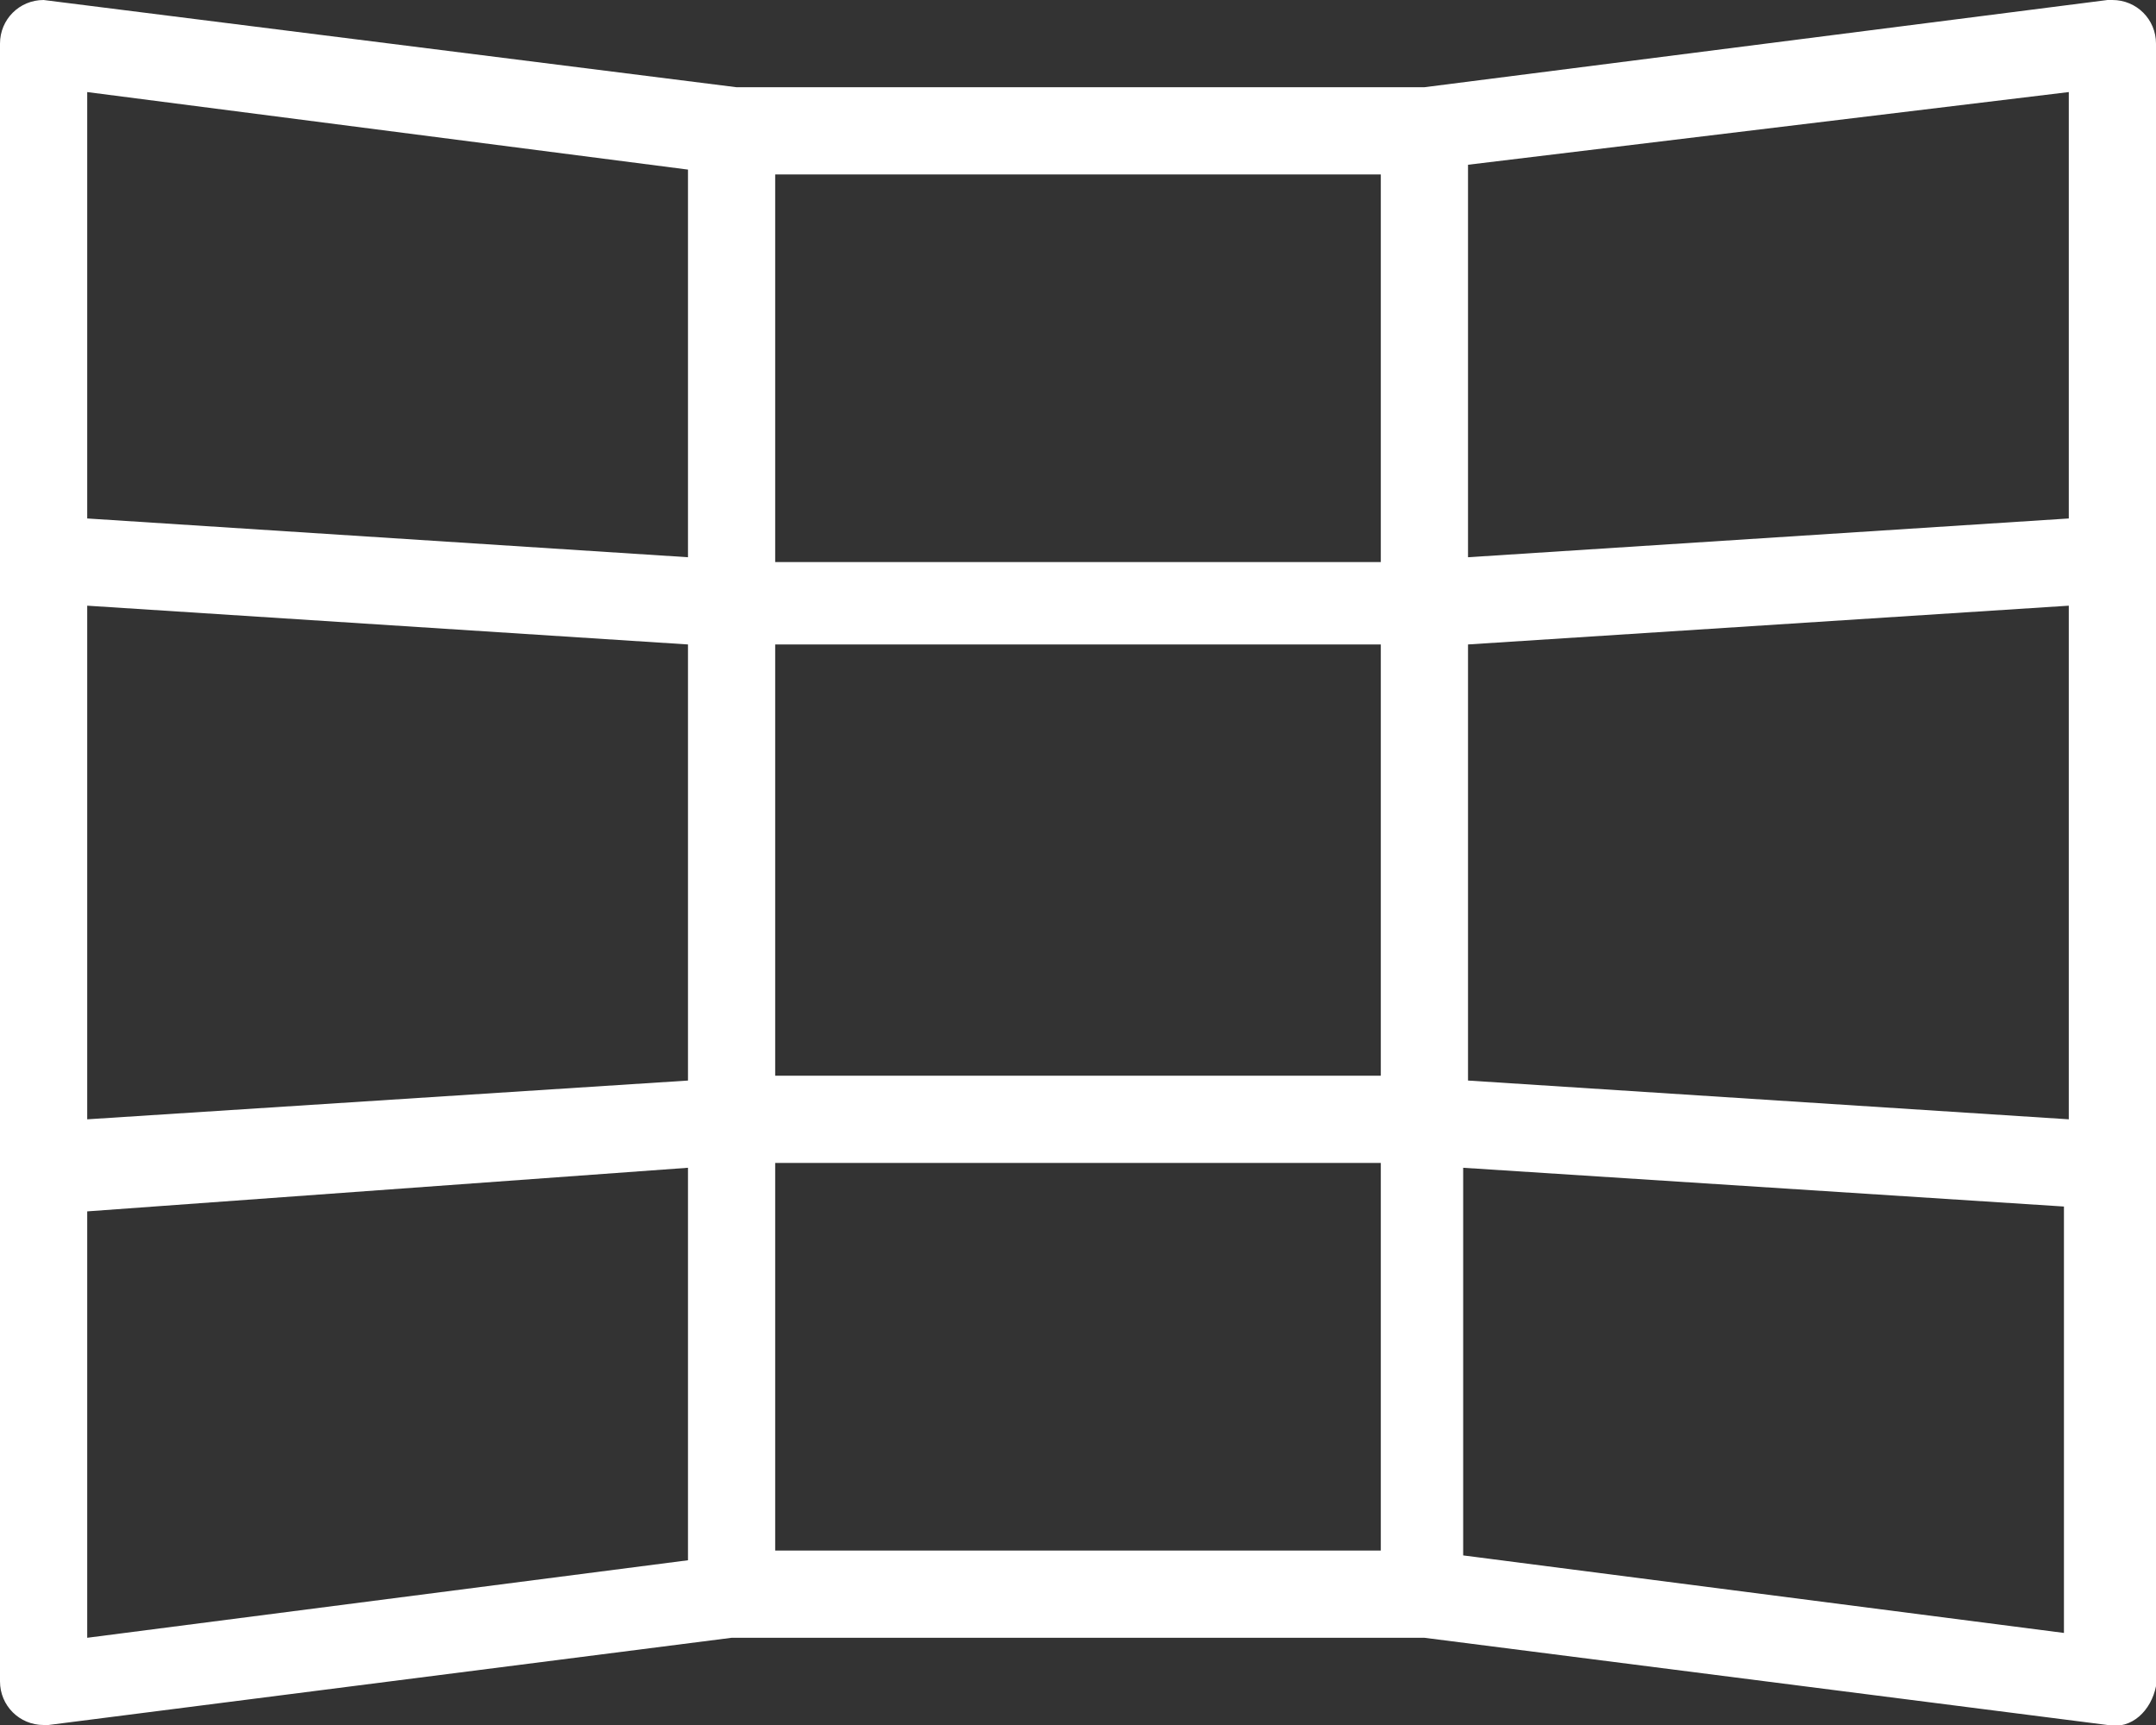
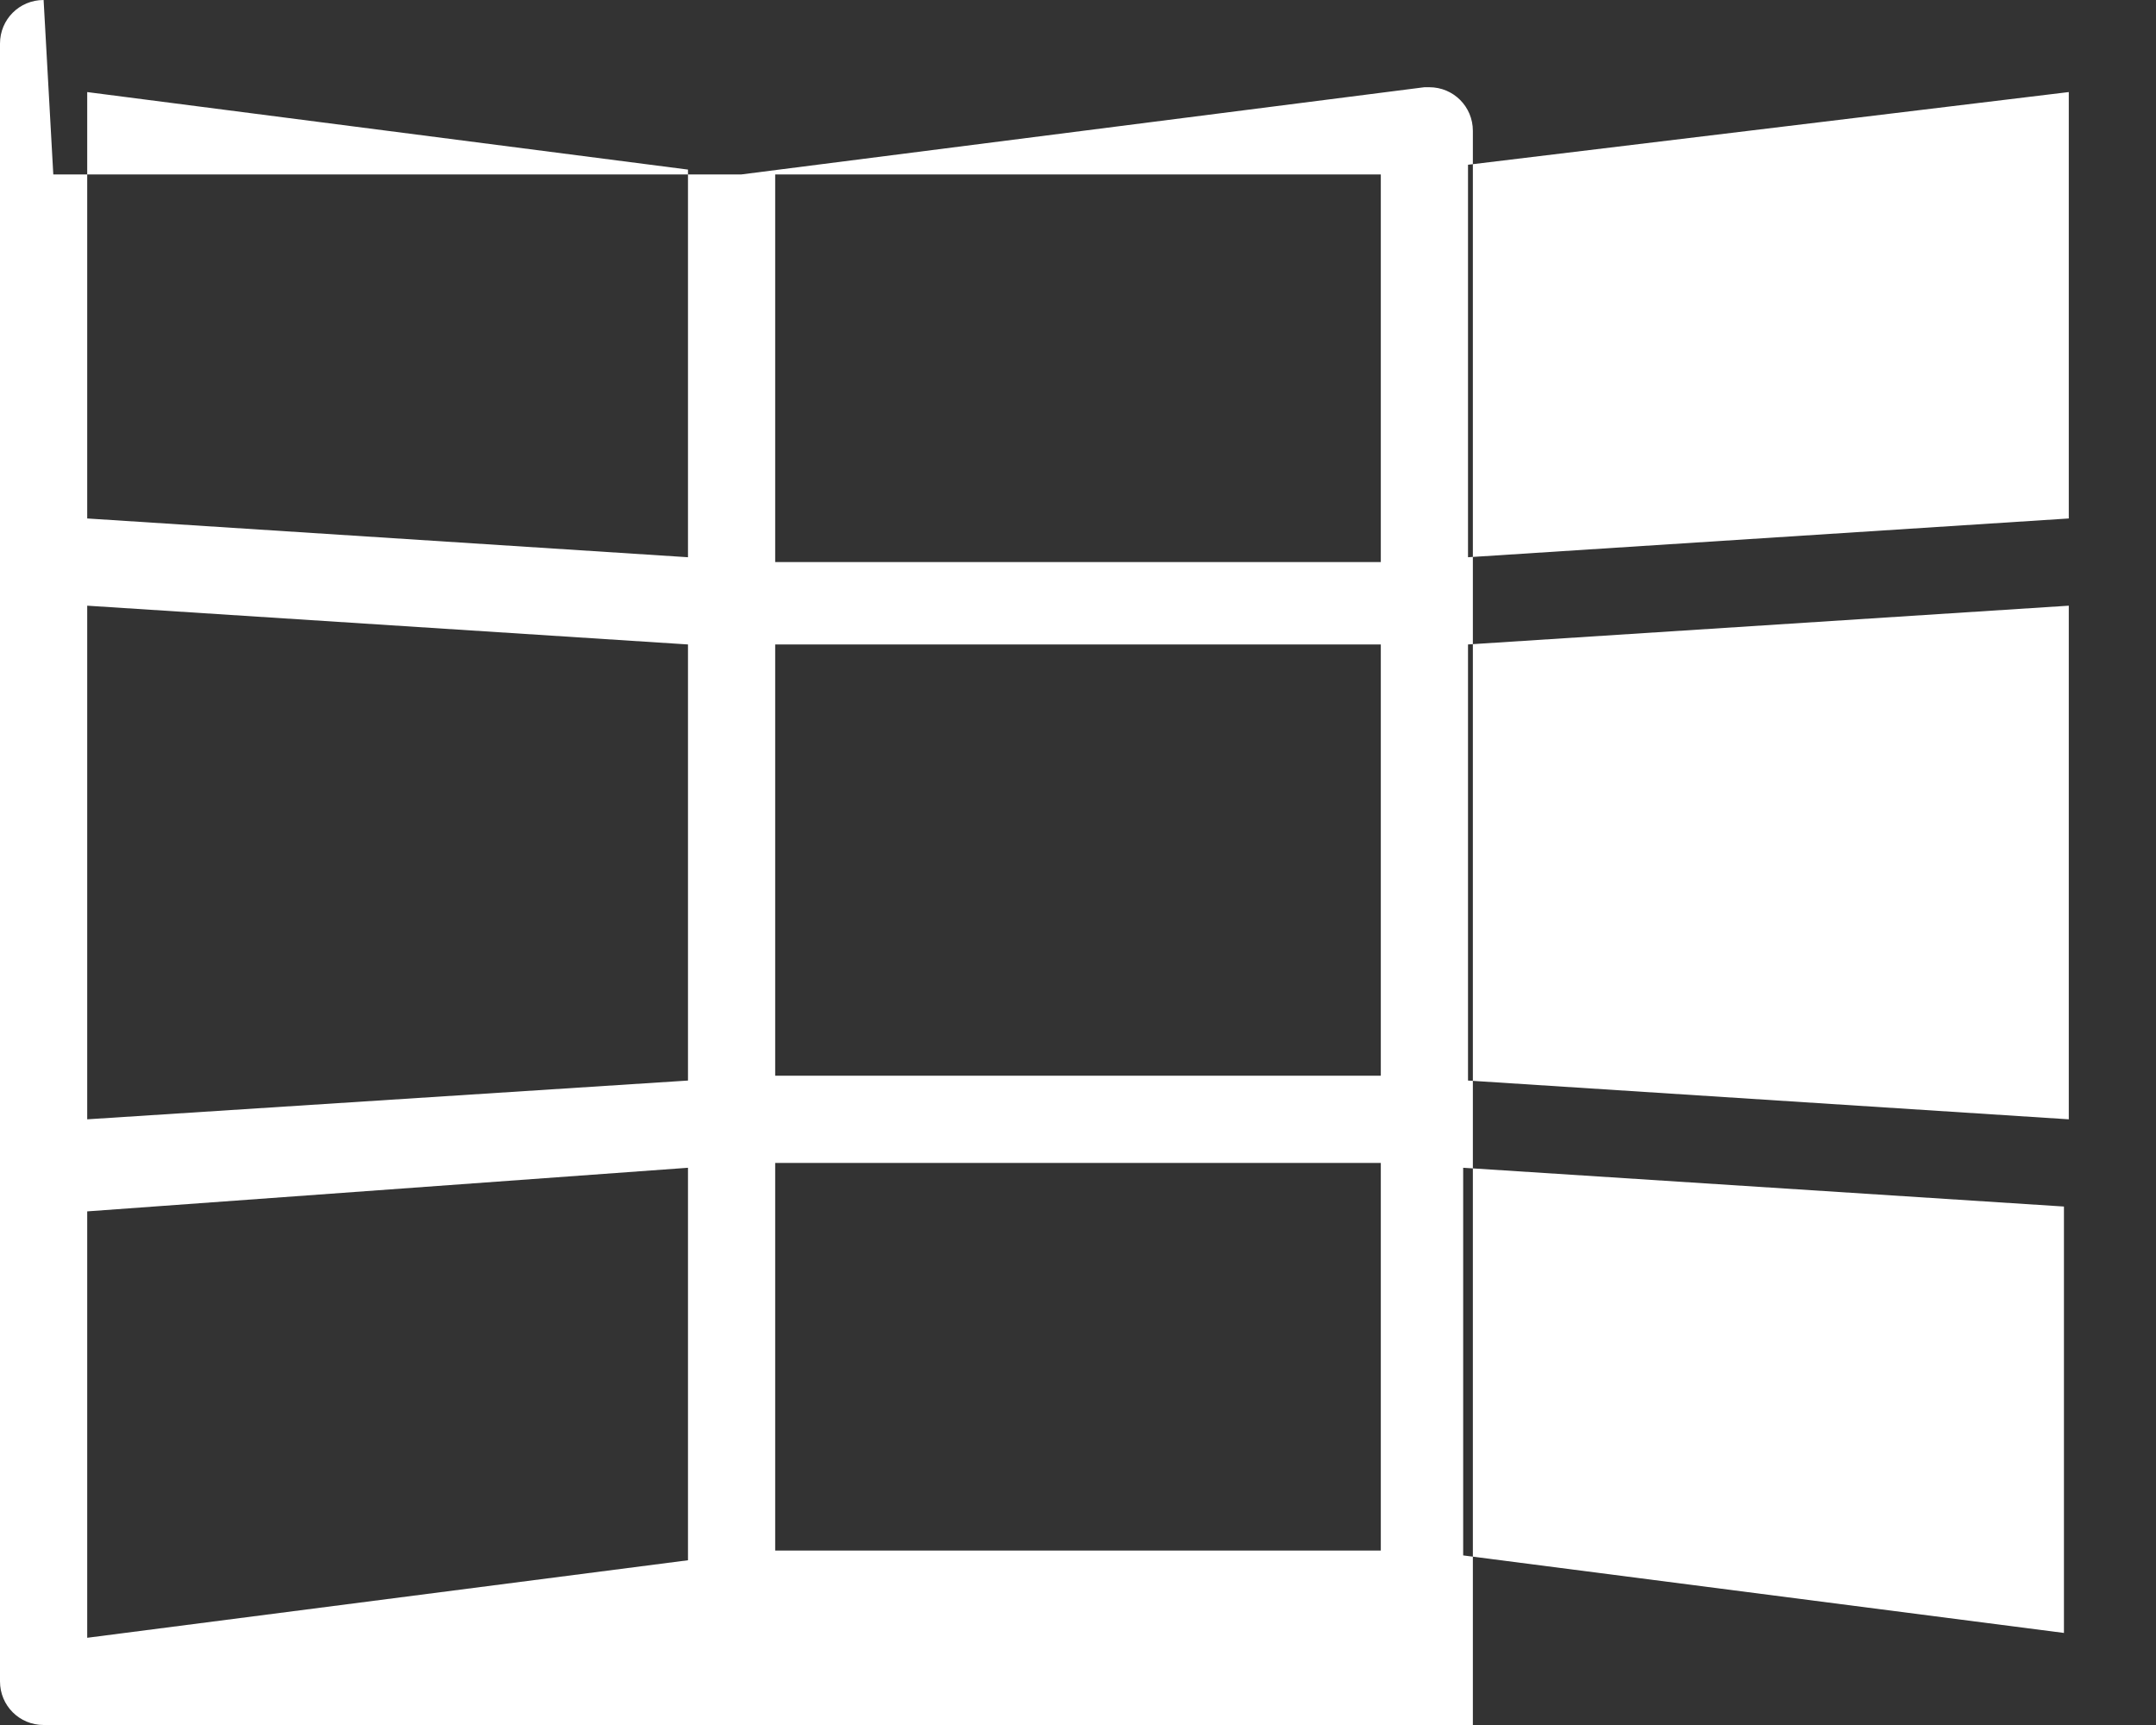
<svg xmlns="http://www.w3.org/2000/svg" version="1.1" id="Layer_1" x="0px" y="0px" viewBox="0 0 44.5 35.6" style="enable-background:new 0 0 44.5 35.6;" xml:space="preserve">
  <rect x="0" y="0" width="44.5" height="35.6" fill="#333333" stroke="none" />
  <style type="text/css">
	.st0{fill:#FFFFFF;}
</style>
  <g id="Group_63" transform="translate(-14121 5606)">
-     <path id="video-wall" class="st0" d="M14121.9-5606c-0.5,0-0.9,0.4-0.9,0.9c0,0,0,0,0,0v33.8c0,0.5,0.4,0.9,0.9,0.9   c0,0,0.1,0,0.1,0l14.1-1.8c0.1,0,0.1,0,0.2,0h13.9c0.1,0,0.1,0,0.2,0l14.1,1.8c0.5,0.1,0.9-0.3,1-0.8c0,0,0-0.1,0-0.1v-33.8   c0-0.5-0.4-0.9-0.9-0.9c0,0-0.1,0-0.1,0l-14.1,1.8h0c0,0-0.1,0-0.1,0h-13.9c0,0-0.1,0-0.2,0h0L14121.9-5606   C14122-5606,14121.9-5606,14121.9-5606z M14122.8-5604.1l12.4,1.6v8l-12.4-0.8V-5604.1z M14163.7-5604.1v8.8l-12.4,0.8v-8.1   L14163.7-5604.1z M14137-5602.4h12.5v8h-12.5V-5602.4z M14122.8-5593.5l12.4,0.8v9l-12.4,0.8V-5593.5z M14163.7-5593.5v10.6   l-12.4-0.8v-9L14163.7-5593.5z M14137-5592.7h12.5v8.9h-12.5V-5592.7z M14137-5582h12.5v8h-12.5V-5582z M14135.2-5581.9v8.1   l-12.4,1.6v-8.8L14135.2-5581.9z M14151.2-5581.9l12.4,0.8v8.8l-12.4-1.6V-5581.9z" />
+     <path id="video-wall" class="st0" d="M14121.9-5606c-0.5,0-0.9,0.4-0.9,0.9c0,0,0,0,0,0v33.8c0,0.5,0.4,0.9,0.9,0.9   c0,0,0.1,0,0.1,0c0.1,0,0.1,0,0.2,0h13.9c0.1,0,0.1,0,0.2,0l14.1,1.8c0.5,0.1,0.9-0.3,1-0.8c0,0,0-0.1,0-0.1v-33.8   c0-0.5-0.4-0.9-0.9-0.9c0,0-0.1,0-0.1,0l-14.1,1.8h0c0,0-0.1,0-0.1,0h-13.9c0,0-0.1,0-0.2,0h0L14121.9-5606   C14122-5606,14121.9-5606,14121.9-5606z M14122.8-5604.1l12.4,1.6v8l-12.4-0.8V-5604.1z M14163.7-5604.1v8.8l-12.4,0.8v-8.1   L14163.7-5604.1z M14137-5602.4h12.5v8h-12.5V-5602.4z M14122.8-5593.5l12.4,0.8v9l-12.4,0.8V-5593.5z M14163.7-5593.5v10.6   l-12.4-0.8v-9L14163.7-5593.5z M14137-5592.7h12.5v8.9h-12.5V-5592.7z M14137-5582h12.5v8h-12.5V-5582z M14135.2-5581.9v8.1   l-12.4,1.6v-8.8L14135.2-5581.9z M14151.2-5581.9l12.4,0.8v8.8l-12.4-1.6V-5581.9z" />
  </g>
</svg>